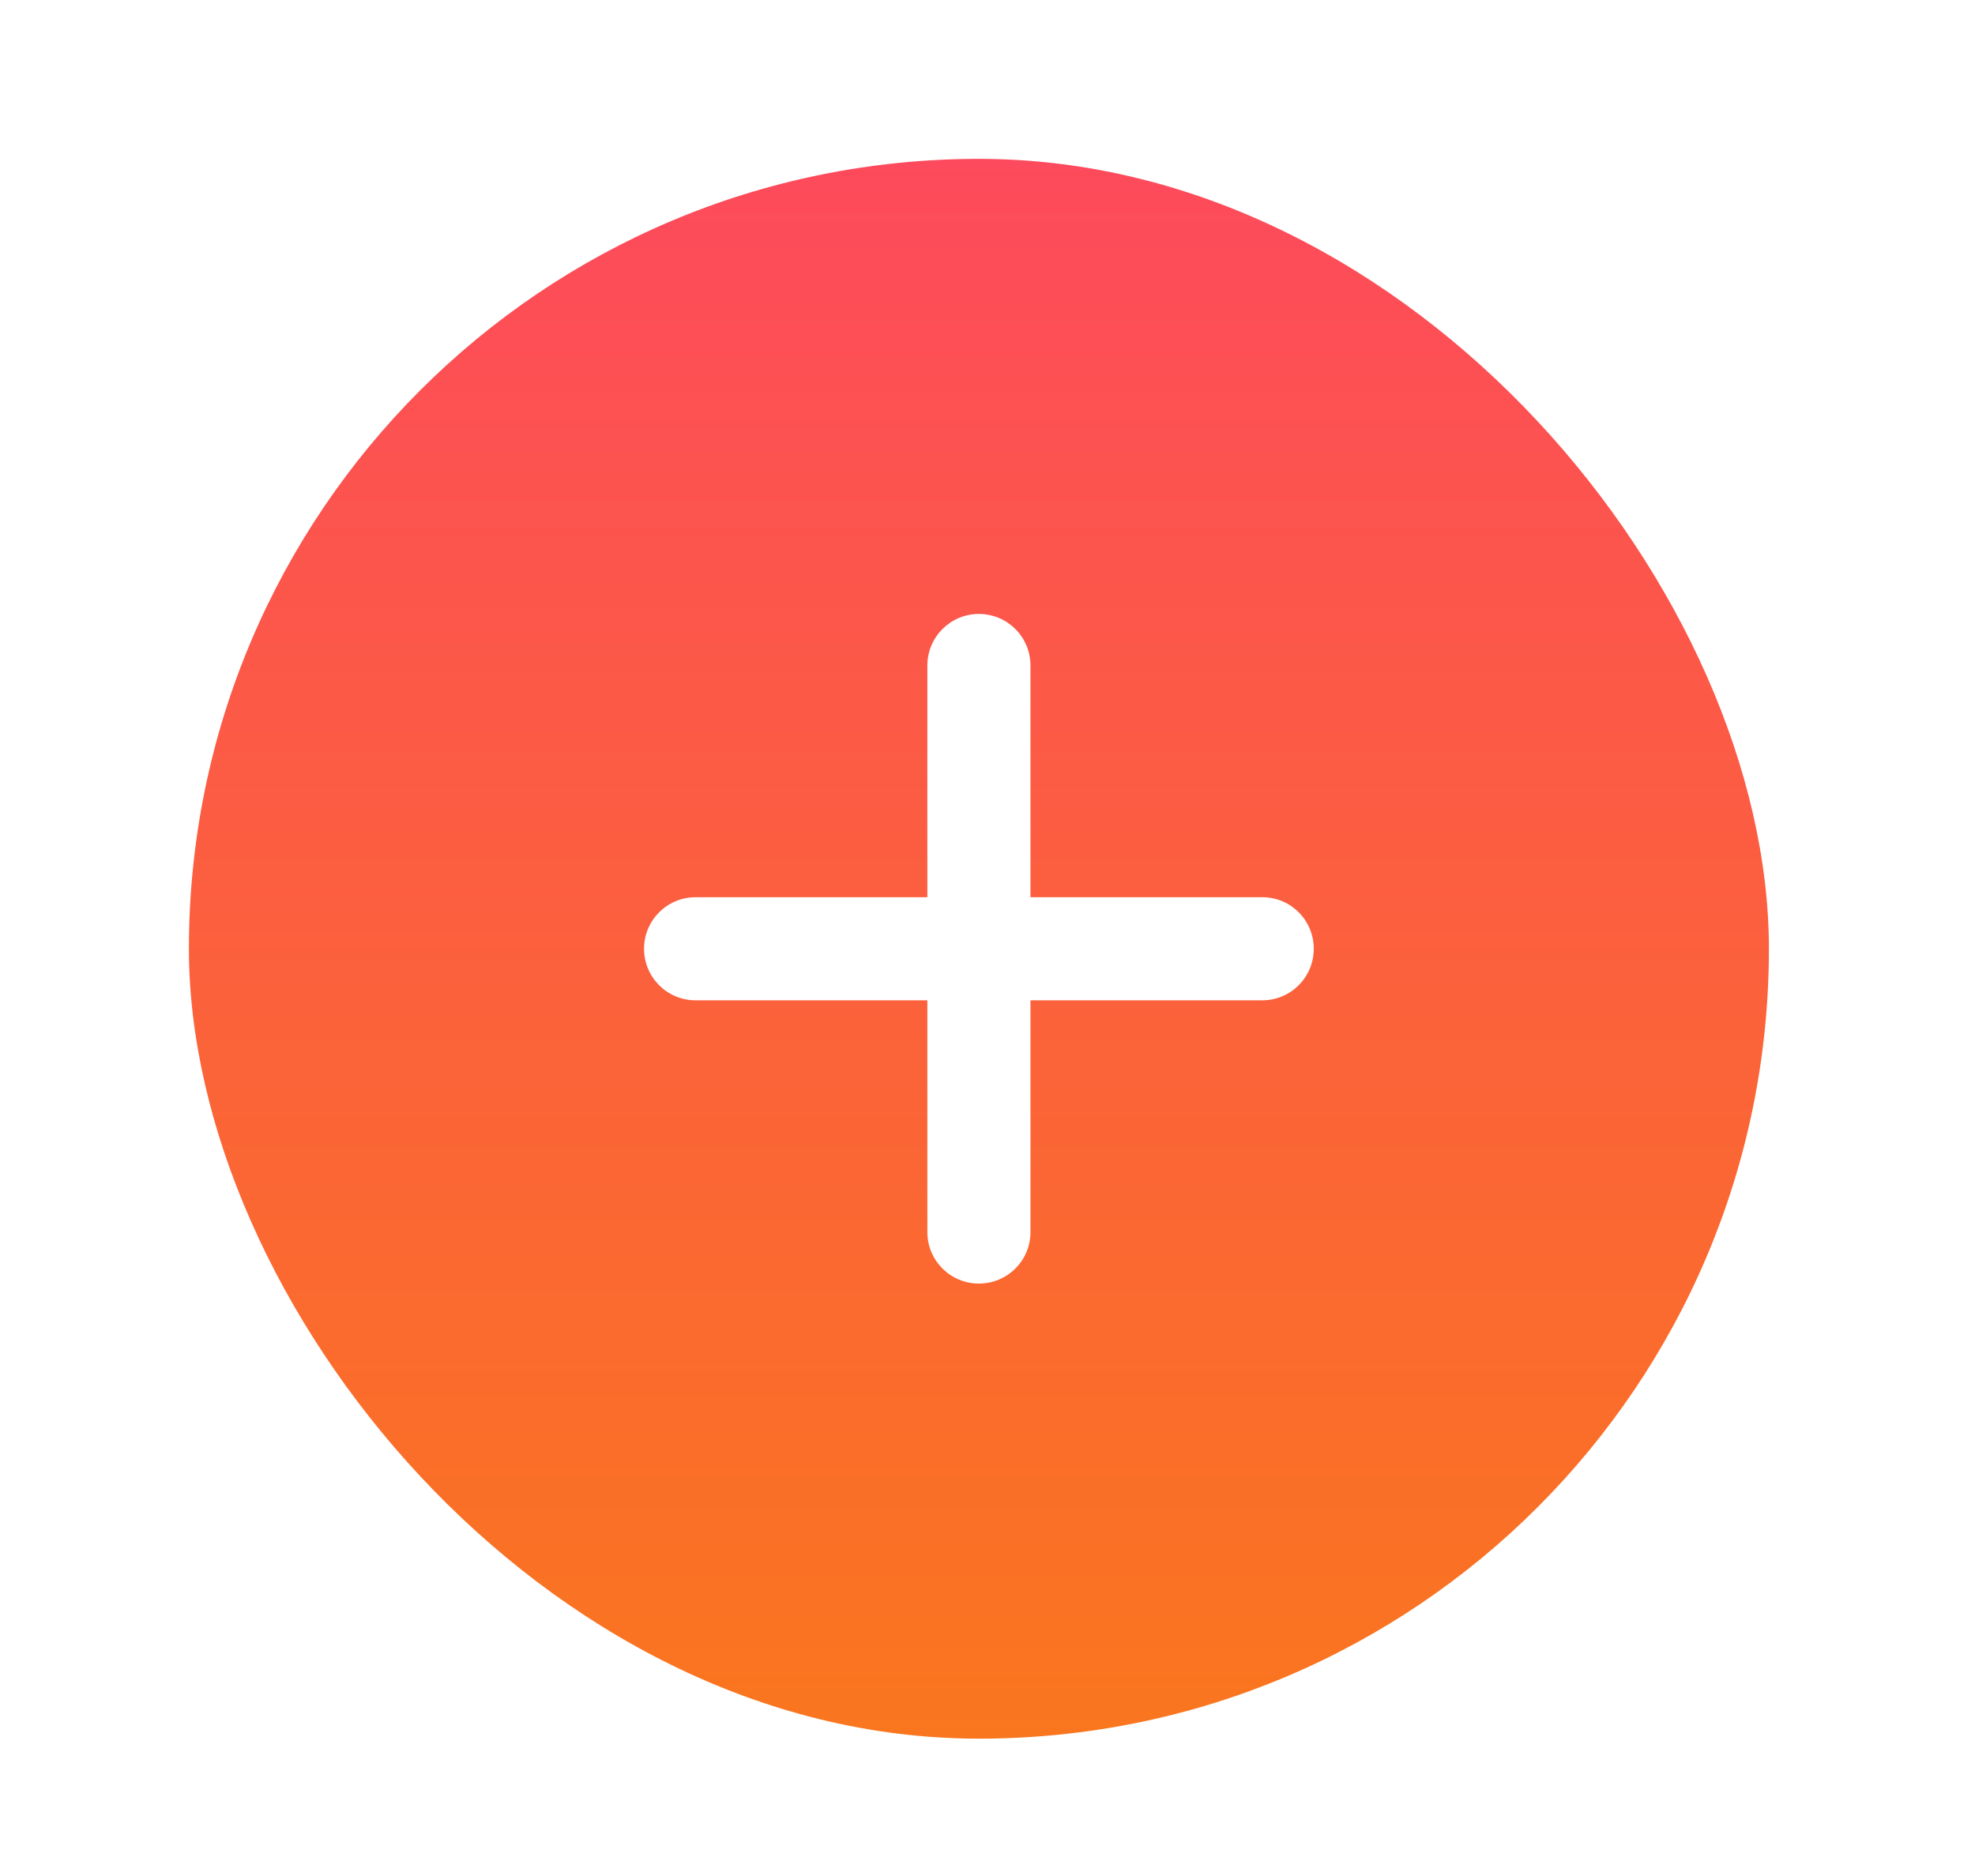
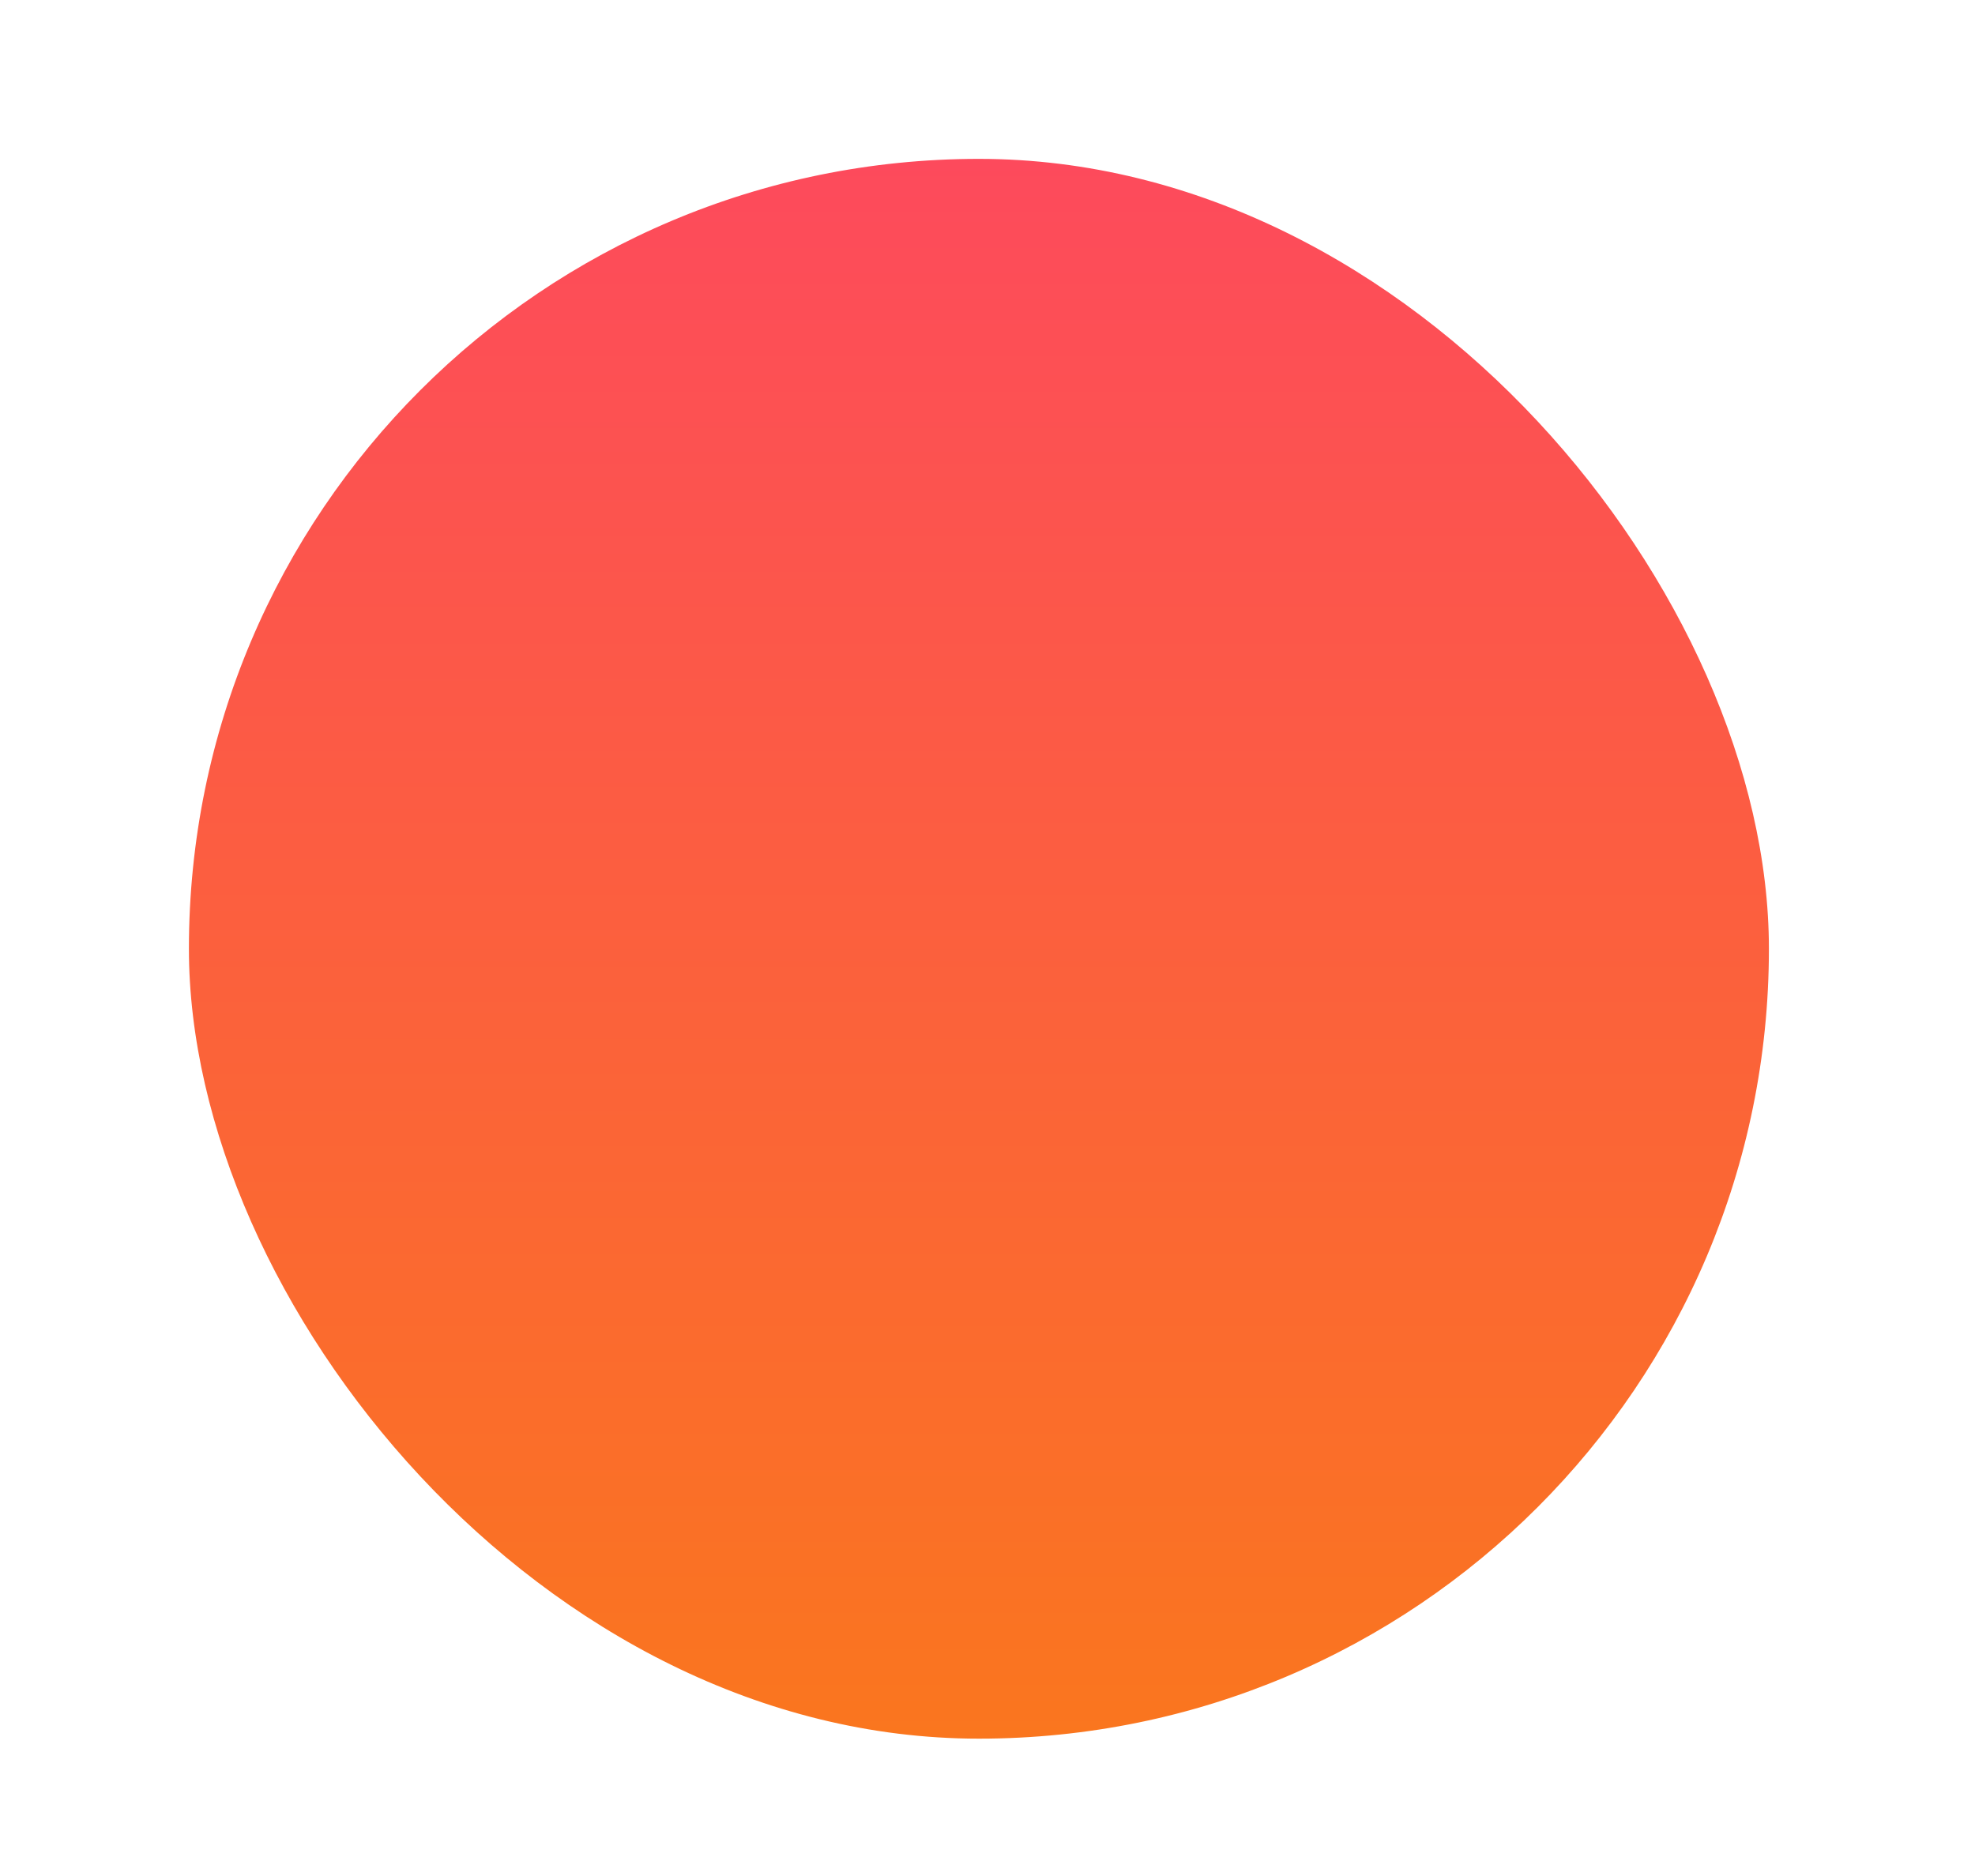
<svg xmlns="http://www.w3.org/2000/svg" width="20" height="19" viewBox="0 0 20 19" fill="none">
  <g filter="url(#filter0_d_1_57)">
    <rect x="1.913" y="0.913" width="16" height="16" rx="8" fill="url(#paint0_linear_1_57)" />
-     <path d="M13.304 8.913C13.304 9.201 13.071 9.435 12.783 9.435H10.435V11.783C10.435 12.071 10.201 12.304 9.913 12.304C9.625 12.304 9.391 12.071 9.391 11.783V9.435H7.043C6.755 9.435 6.522 9.201 6.522 8.913C6.522 8.625 6.755 8.391 7.043 8.391H9.391V6.044C9.391 5.755 9.625 5.522 9.913 5.522C10.201 5.522 10.435 5.755 10.435 6.044V8.391H12.783C13.071 8.391 13.304 8.624 13.304 8.913Z" fill="white" />
  </g>
  <defs>
    <filter id="filter0_d_1_57" x="0.522" y="0.217" width="18.783" height="18.783" filterUnits="userSpaceOnUse" color-interpolation-filters="sRGB">
      <feFlood flood-opacity="0" result="BackgroundImageFix" />
      <feColorMatrix in="SourceAlpha" type="matrix" values="0 0 0 0 0 0 0 0 0 0 0 0 0 0 0 0 0 0 127 0" result="hardAlpha" />
      <feOffset dy="0.696" />
      <feGaussianBlur stdDeviation="0.696" />
      <feComposite in2="hardAlpha" operator="out" />
      <feColorMatrix type="matrix" values="0 0 0 0 0.286 0 0 0 0 0.341 0 0 0 0 0.412 0 0 0 0.16 0" />
      <feBlend mode="normal" in2="BackgroundImageFix" result="effect1_dropShadow_1_57" />
      <feBlend mode="normal" in="SourceGraphic" in2="effect1_dropShadow_1_57" result="shape" />
    </filter>
    <linearGradient id="paint0_linear_1_57" x1="9.913" y1="0.913" x2="9.913" y2="16.913" gradientUnits="userSpaceOnUse">
      <stop stop-color="#FD4A5C" />
      <stop offset="1" stop-color="#FA761E" />
    </linearGradient>
  </defs>
</svg>